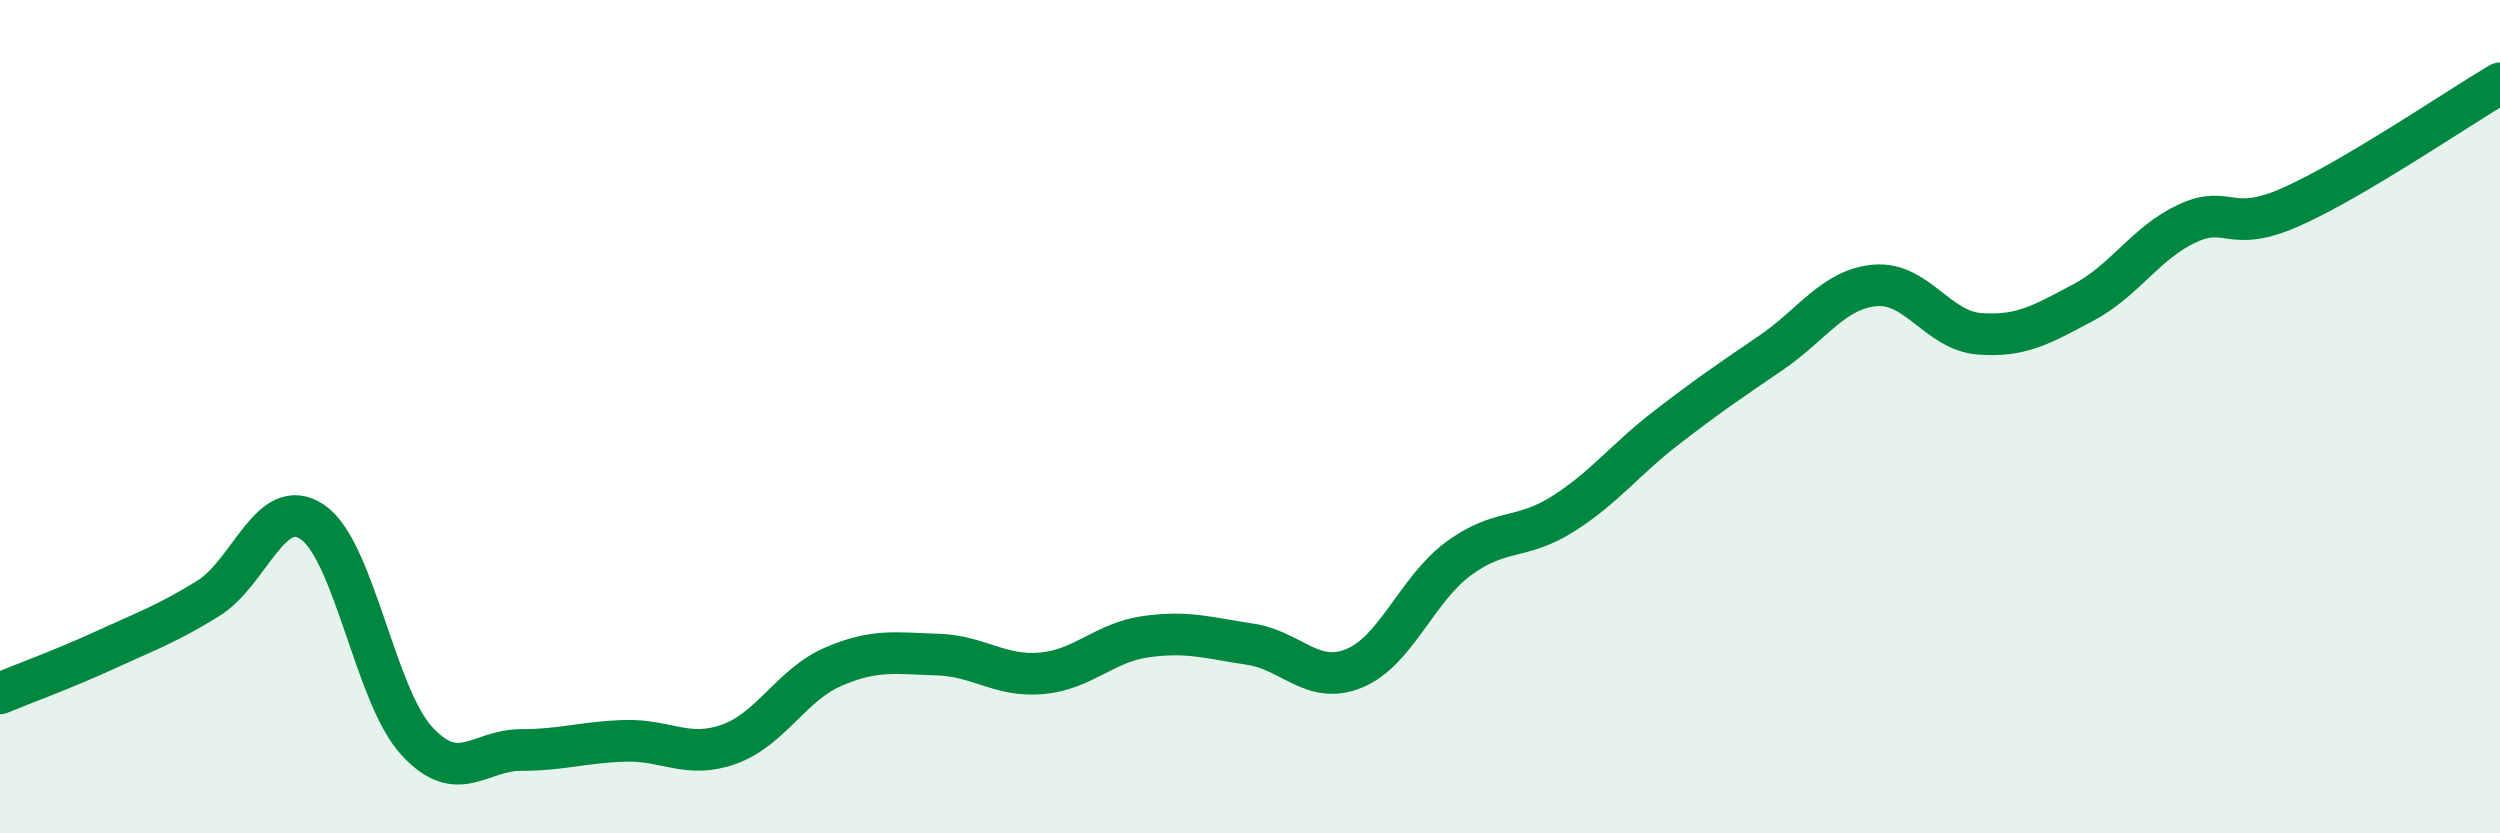
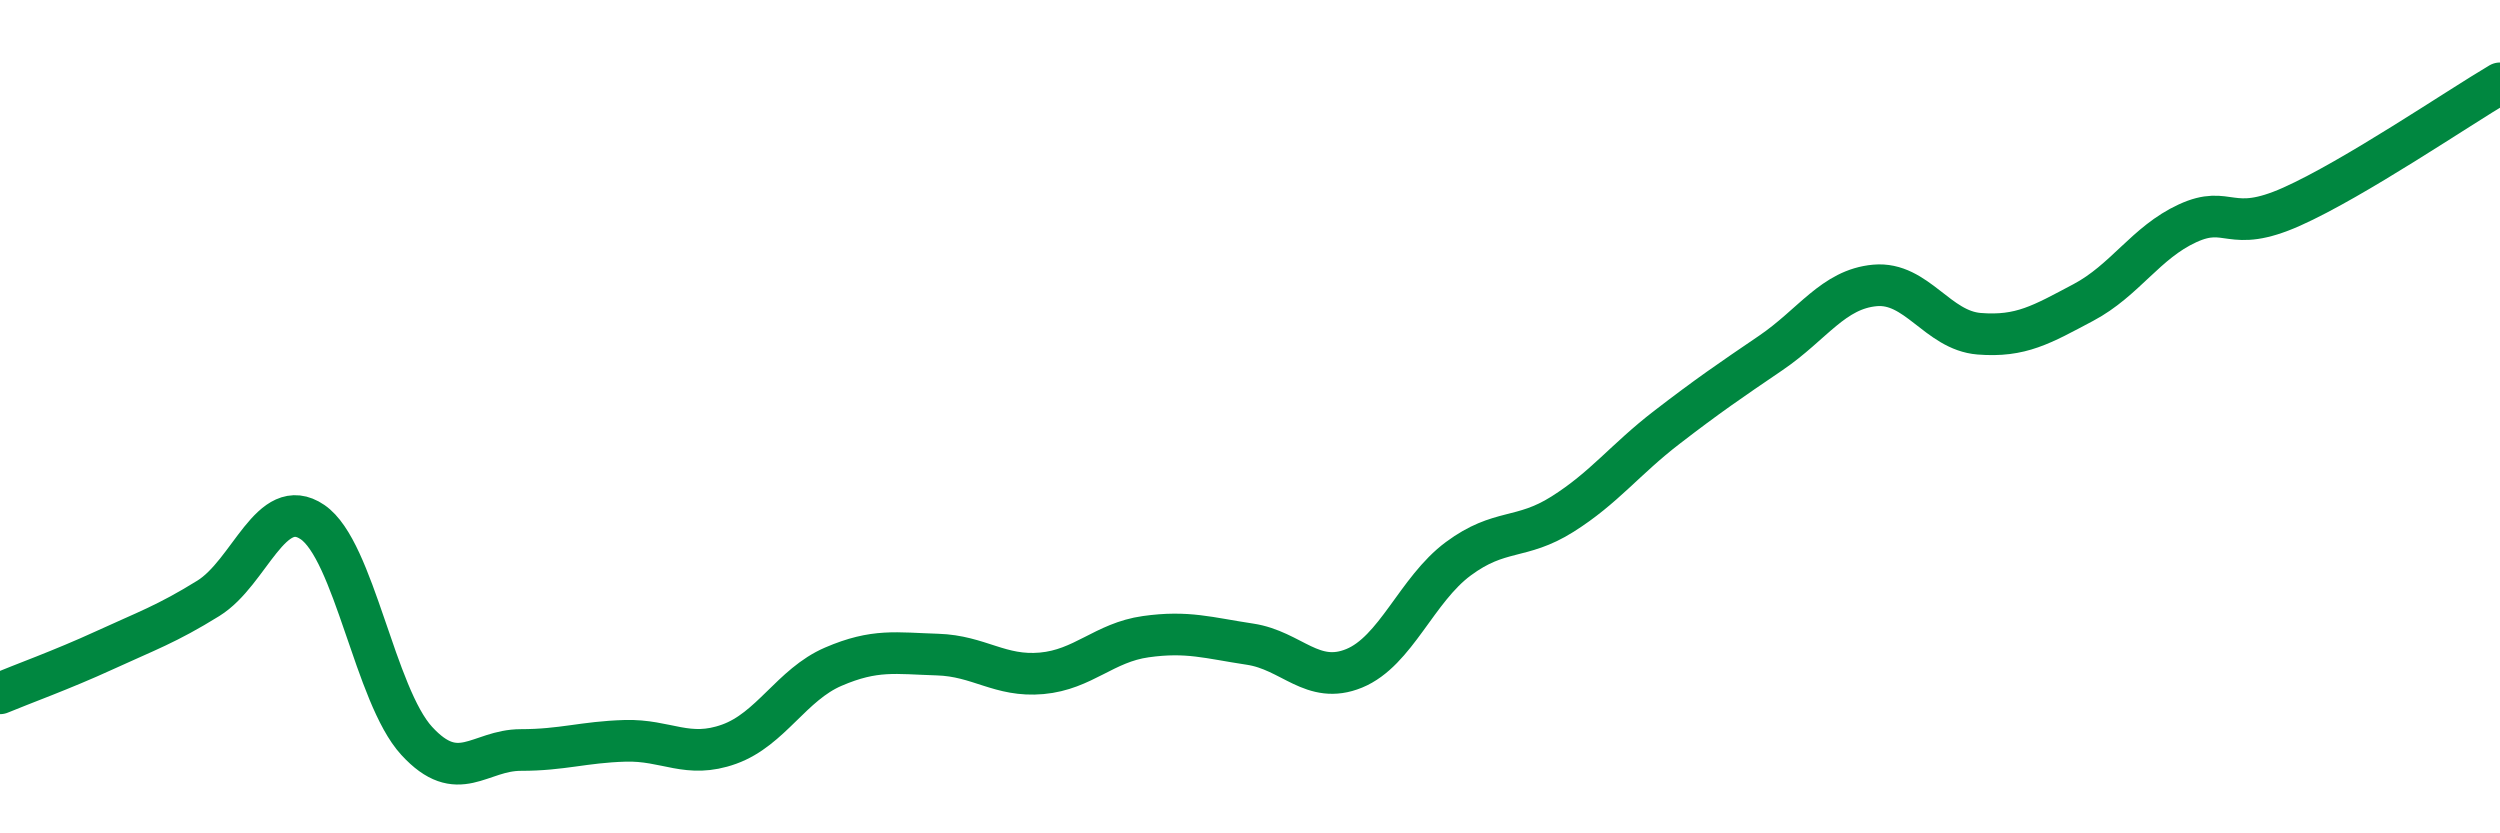
<svg xmlns="http://www.w3.org/2000/svg" width="60" height="20" viewBox="0 0 60 20">
-   <path d="M 0,16.64 C 0.5,16.43 1.5,16.07 2.5,15.61 C 3.5,15.15 4,14.98 5,14.36 C 6,13.74 6.5,11.85 7.5,12.53 C 8.5,13.21 9,16.69 10,17.78 C 11,18.87 11.5,18 12.5,18 C 13.5,18 14,17.81 15,17.78 C 16,17.75 16.5,18.22 17.5,17.86 C 18.5,17.5 19,16.43 20,16 C 21,15.57 21.5,15.68 22.5,15.71 C 23.5,15.74 24,16.25 25,16.16 C 26,16.07 26.5,15.42 27.5,15.28 C 28.5,15.14 29,15.31 30,15.46 C 31,15.61 31.5,16.45 32.5,16.04 C 33.5,15.63 34,14.15 35,13.41 C 36,12.67 36.5,12.97 37.5,12.34 C 38.5,11.71 39,11.03 40,10.26 C 41,9.49 41.5,9.15 42.5,8.47 C 43.5,7.79 44,6.94 45,6.85 C 46,6.76 46.5,7.93 47.5,8.01 C 48.5,8.09 49,7.79 50,7.26 C 51,6.73 51.5,5.82 52.5,5.36 C 53.5,4.9 53.5,5.63 55,4.96 C 56.5,4.29 59,2.59 60,2L60 20L0 20Z" fill="#008740" opacity="0.1" stroke-linecap="round" stroke-linejoin="round" />
  <path d="M 0,16.64 C 0.5,16.43 1.5,16.07 2.5,15.61 C 3.5,15.15 4,14.98 5,14.36 C 6,13.74 6.5,11.85 7.5,12.53 C 8.5,13.21 9,16.69 10,17.78 C 11,18.87 11.5,18 12.5,18 C 13.5,18 14,17.81 15,17.78 C 16,17.75 16.5,18.22 17.5,17.86 C 18.5,17.5 19,16.43 20,16 C 21,15.57 21.5,15.68 22.5,15.71 C 23.5,15.74 24,16.25 25,16.16 C 26,16.07 26.5,15.42 27.5,15.28 C 28.5,15.14 29,15.31 30,15.46 C 31,15.61 31.5,16.45 32.5,16.04 C 33.5,15.63 34,14.15 35,13.41 C 36,12.67 36.5,12.97 37.5,12.34 C 38.5,11.71 39,11.03 40,10.26 C 41,9.49 41.5,9.15 42.5,8.47 C 43.5,7.79 44,6.94 45,6.85 C 46,6.76 46.5,7.93 47.5,8.01 C 48.5,8.09 49,7.79 50,7.26 C 51,6.73 51.5,5.82 52.5,5.36 C 53.5,4.9 53.5,5.63 55,4.96 C 56.5,4.29 59,2.59 60,2" stroke="#008740" stroke-width="1" fill="none" stroke-linecap="round" stroke-linejoin="round" />
</svg>